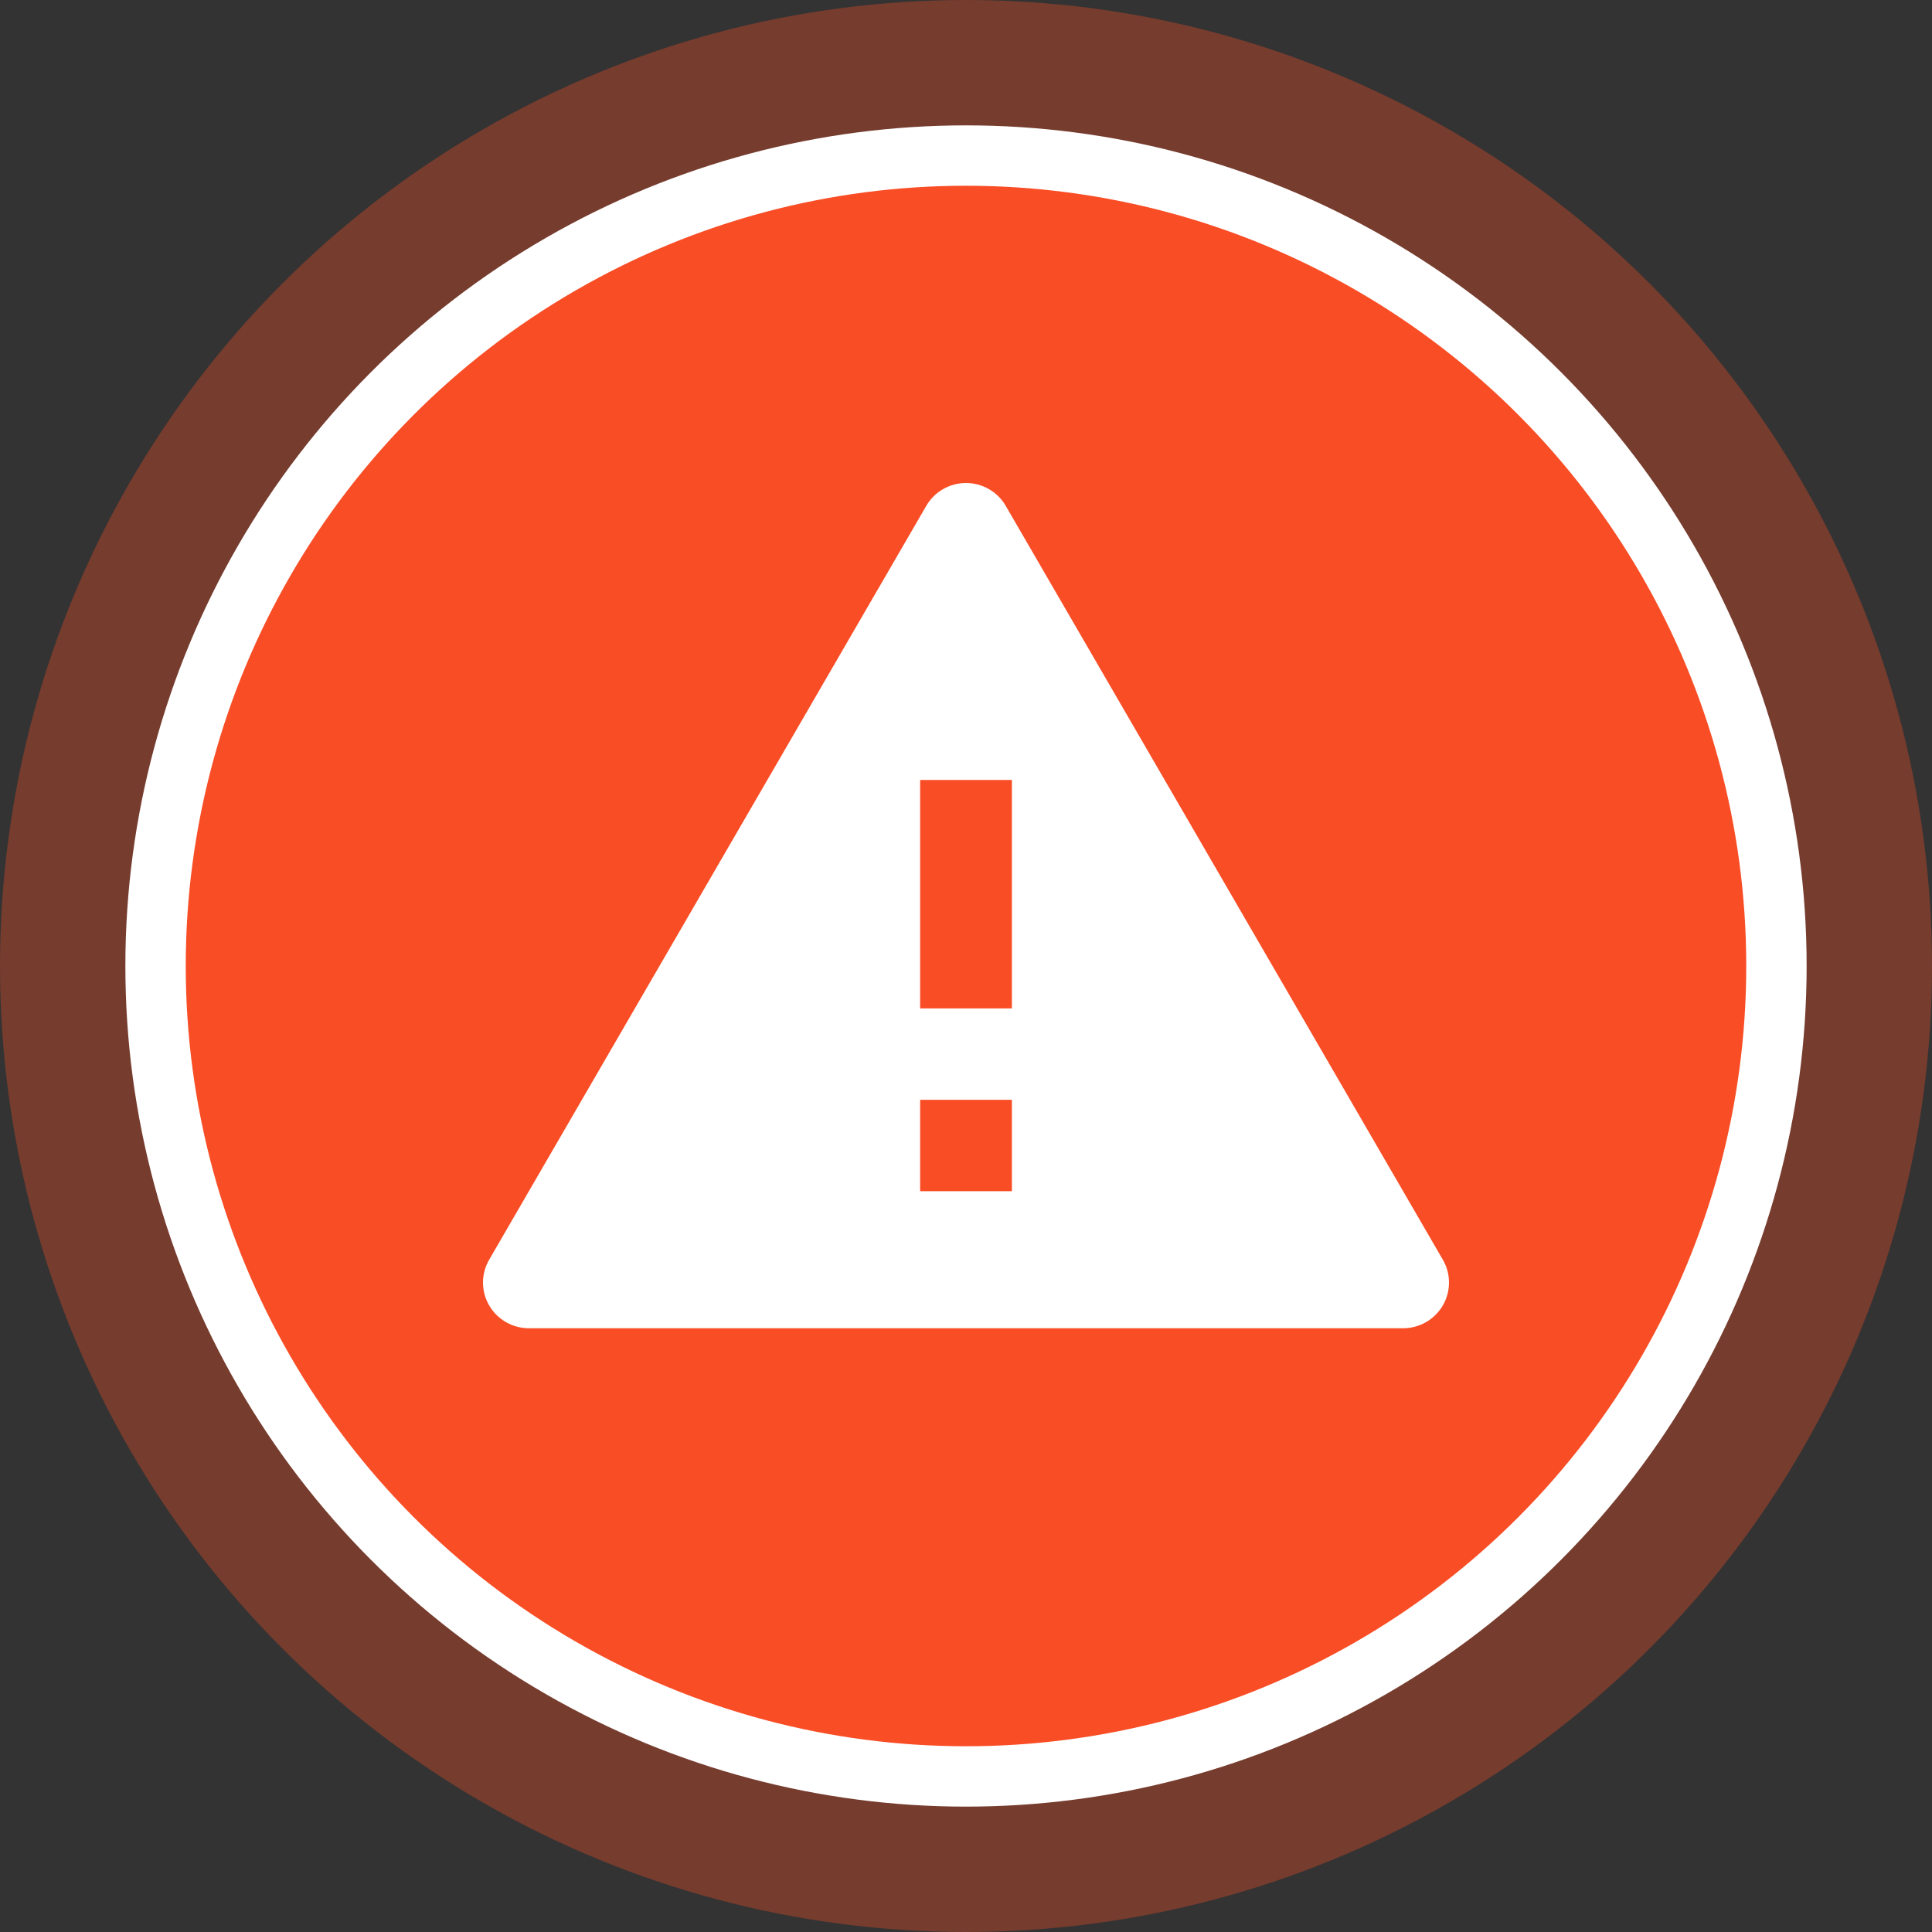
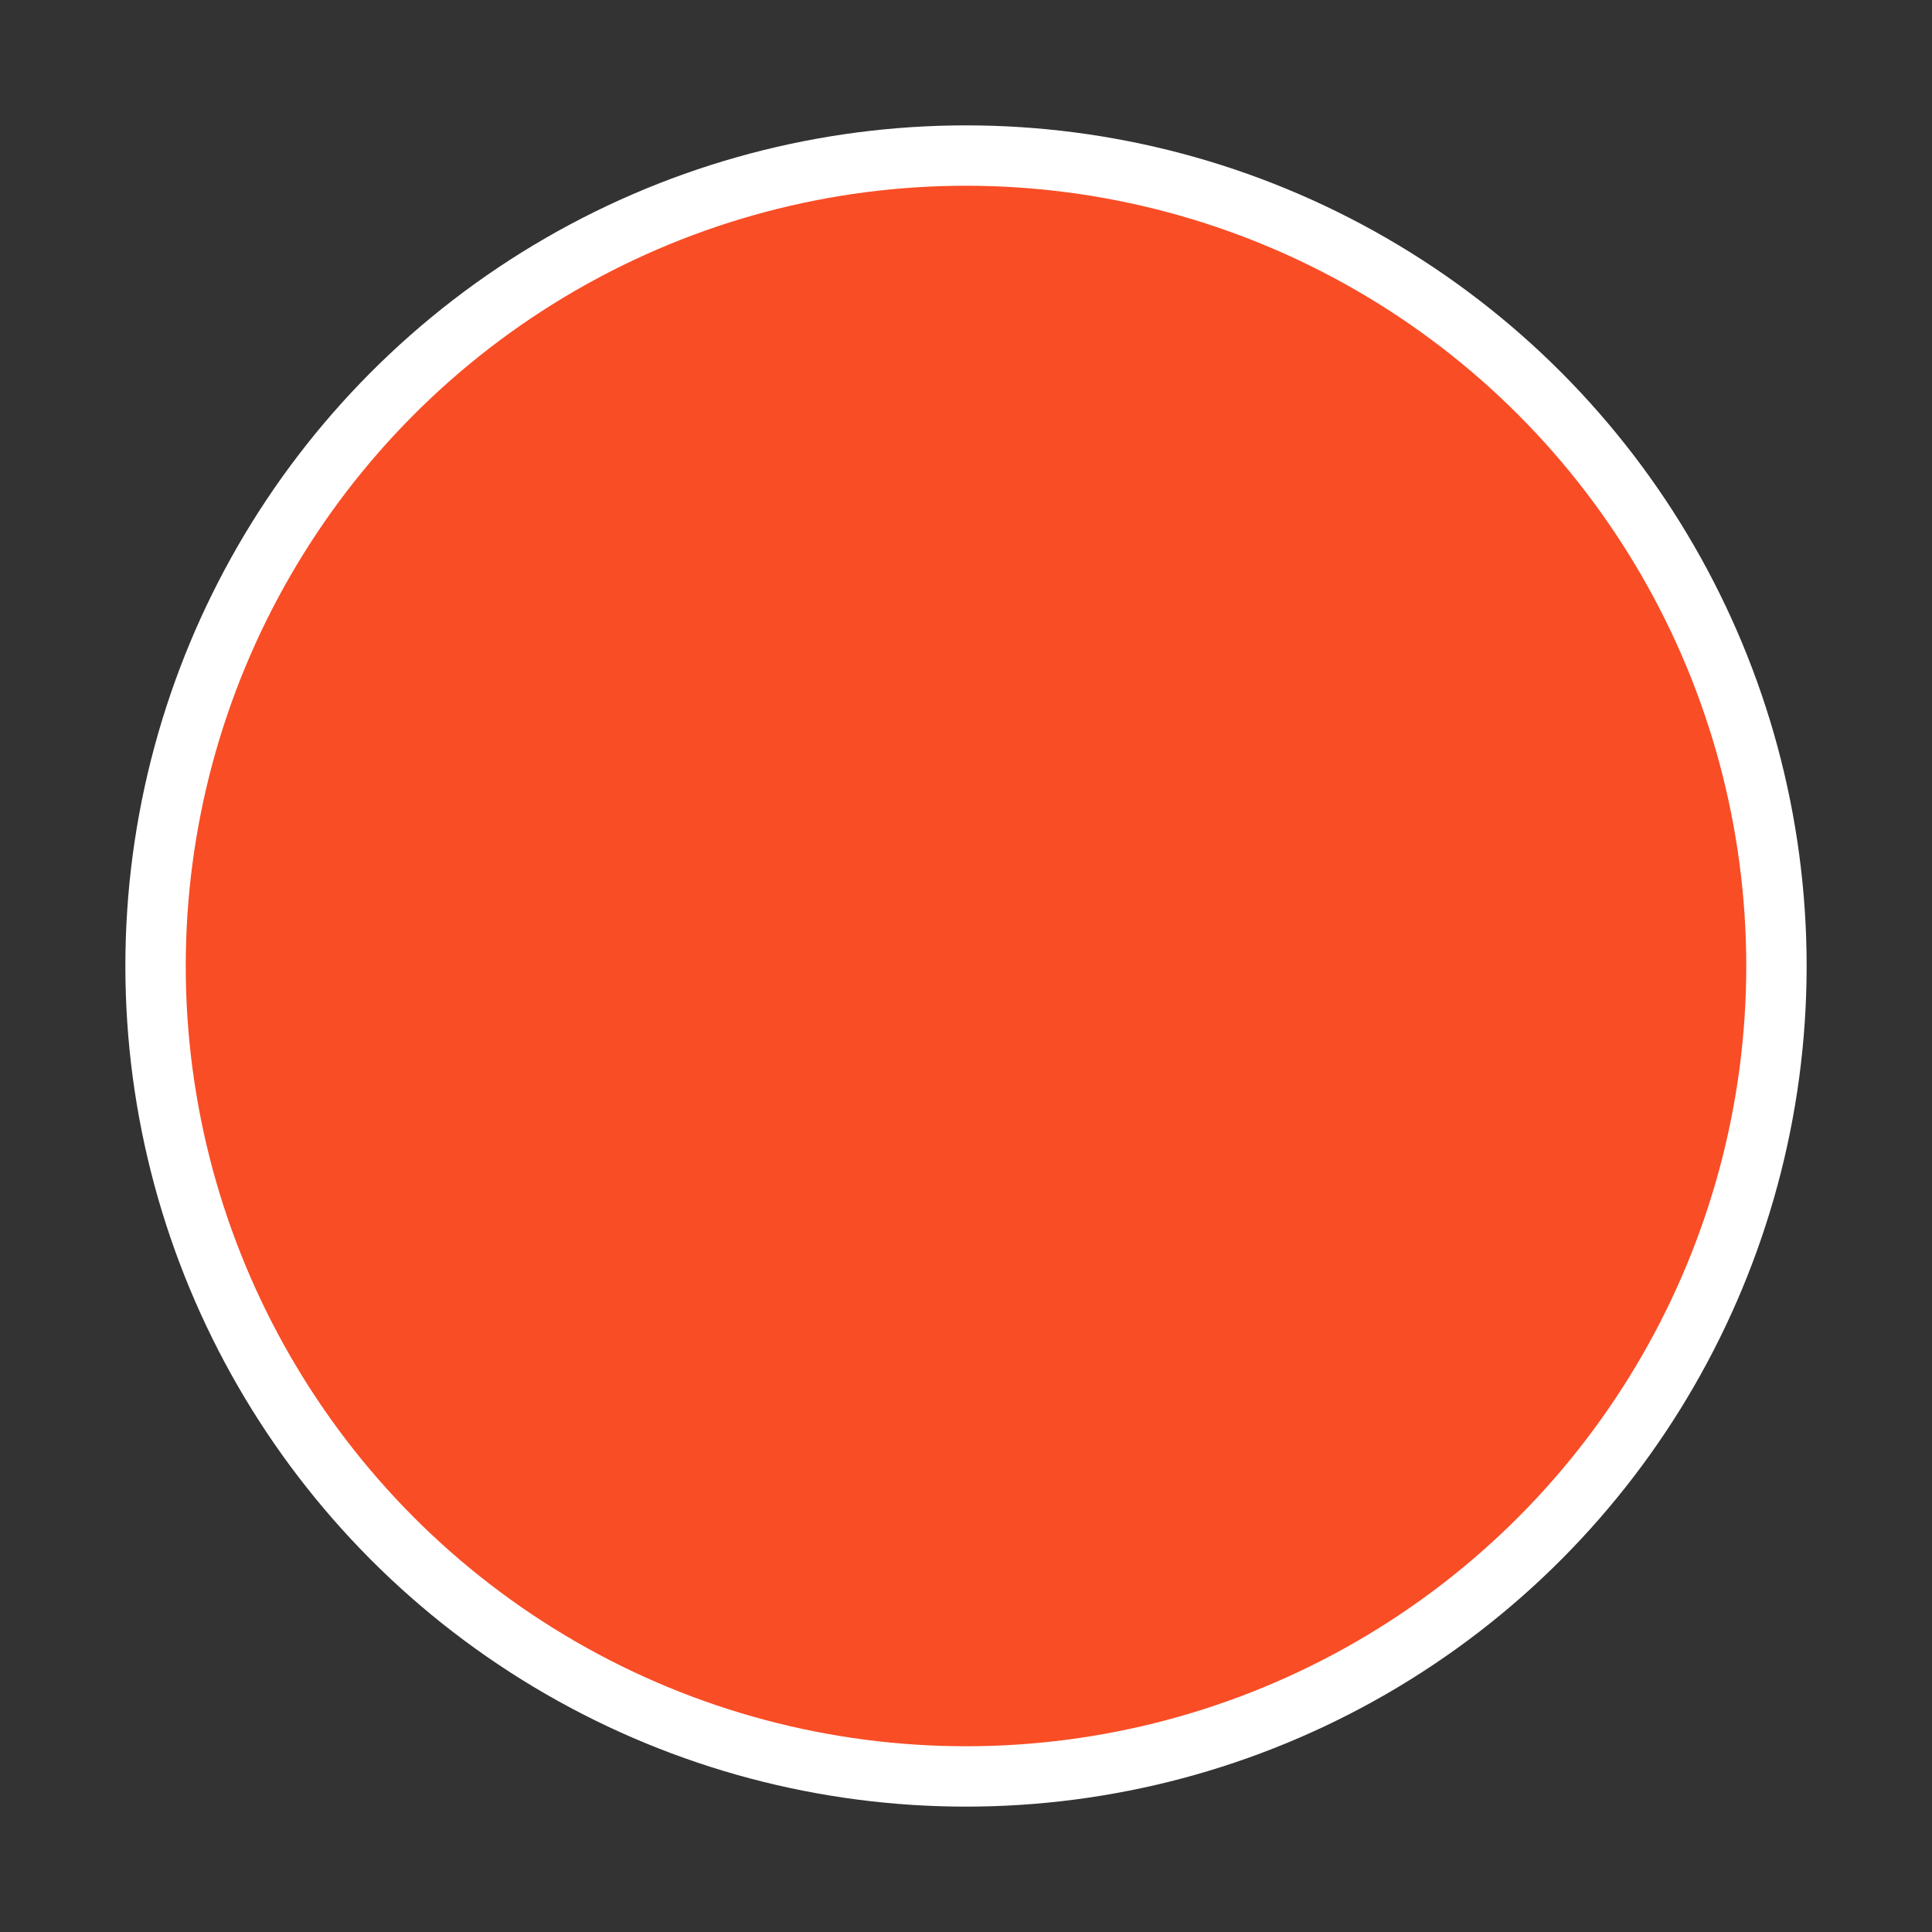
<svg xmlns="http://www.w3.org/2000/svg" width="64" height="64" viewBox="0 0 64 64" fill="none">
  <rect x="0" y="0" width="64" height="64" fill="#333333" stroke="none" />
-   <circle cx="32" cy="32" r="32" fill="#F94D26" fill-opacity="0.34" />
  <circle cx="32" cy="32" r="26.847" fill="#F94D26" stroke="white" stroke-width="2" />
-   <path d="M33.316 16.757L47.796 41.73C47.93 41.96 48 42.221 48 42.486C48 42.752 47.93 43.013 47.796 43.243C47.663 43.473 47.471 43.664 47.24 43.797C47.009 43.93 46.747 44 46.48 44H17.52C17.253 44 16.991 43.93 16.76 43.797C16.529 43.664 16.337 43.473 16.204 43.243C16.07 43.013 16 42.752 16 42.486C16 42.221 16.07 41.96 16.204 41.73L30.684 16.757C30.817 16.526 31.009 16.335 31.24 16.203C31.471 16.07 31.733 16 32 16C32.267 16 32.529 16.07 32.76 16.203C32.991 16.335 33.183 16.526 33.316 16.757ZM30.48 36.432V39.459H33.52V36.432H30.48ZM30.48 25.838V33.405H33.52V25.838H30.48Z" fill="white" />
</svg>